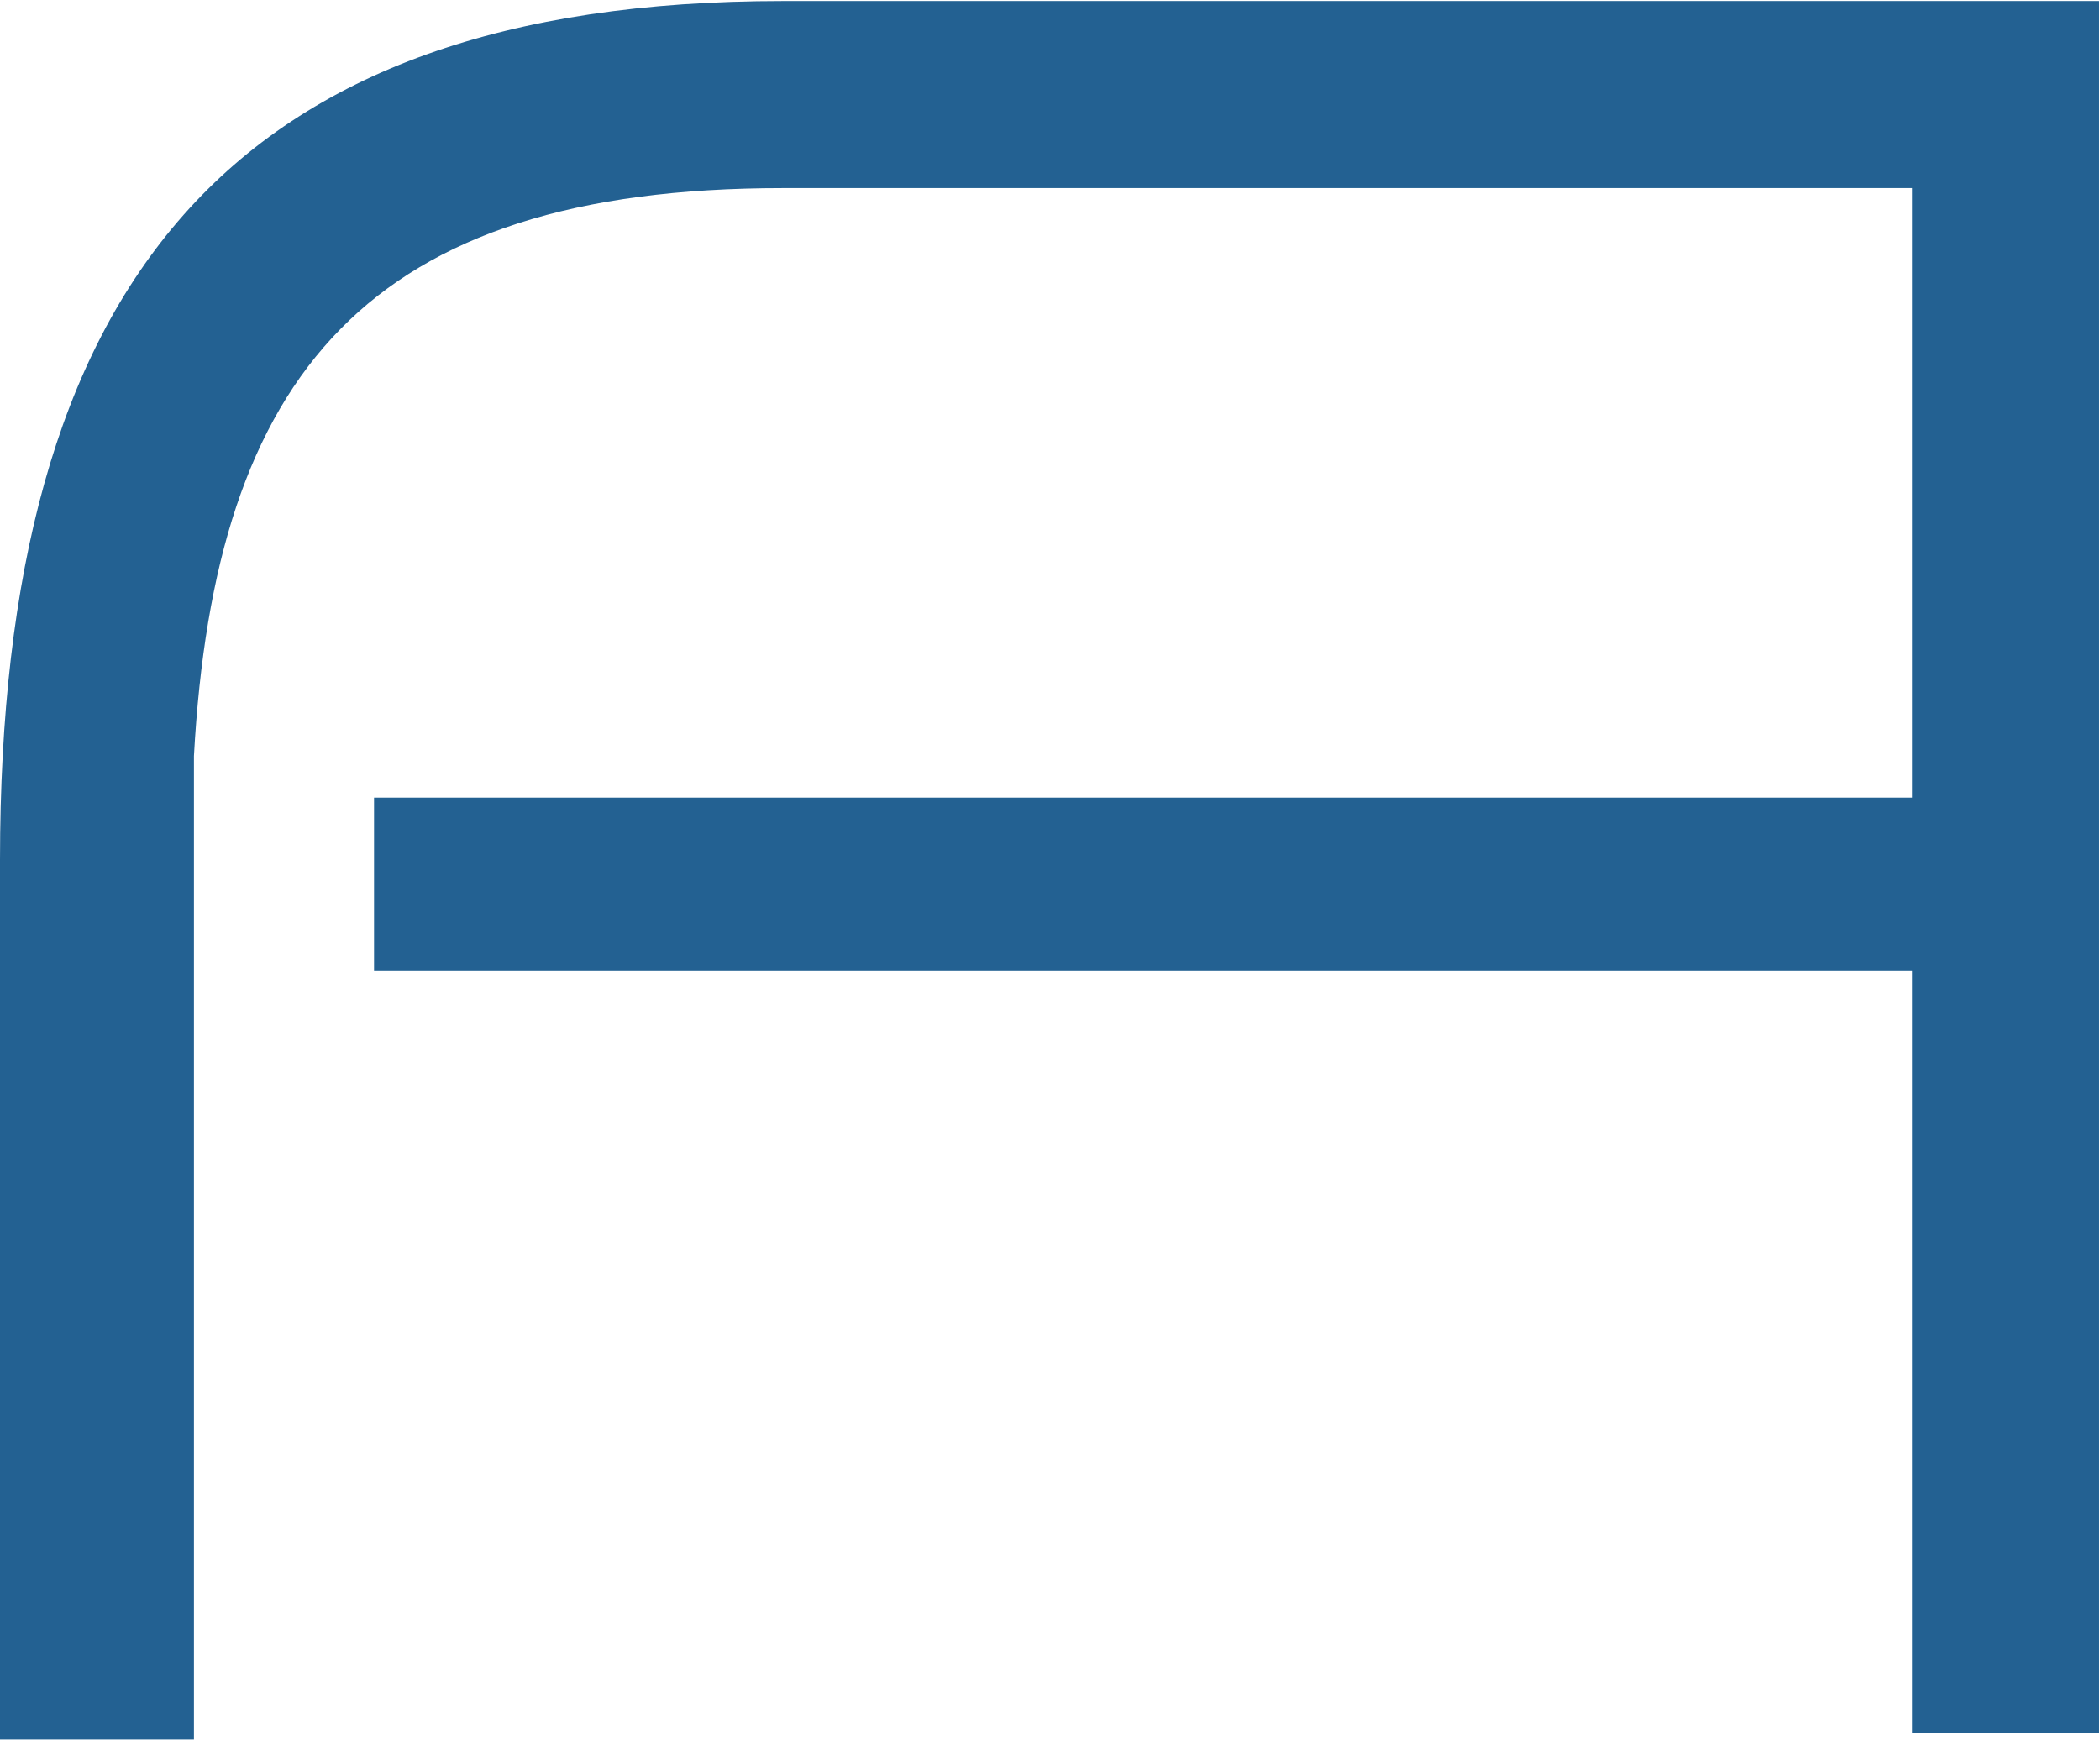
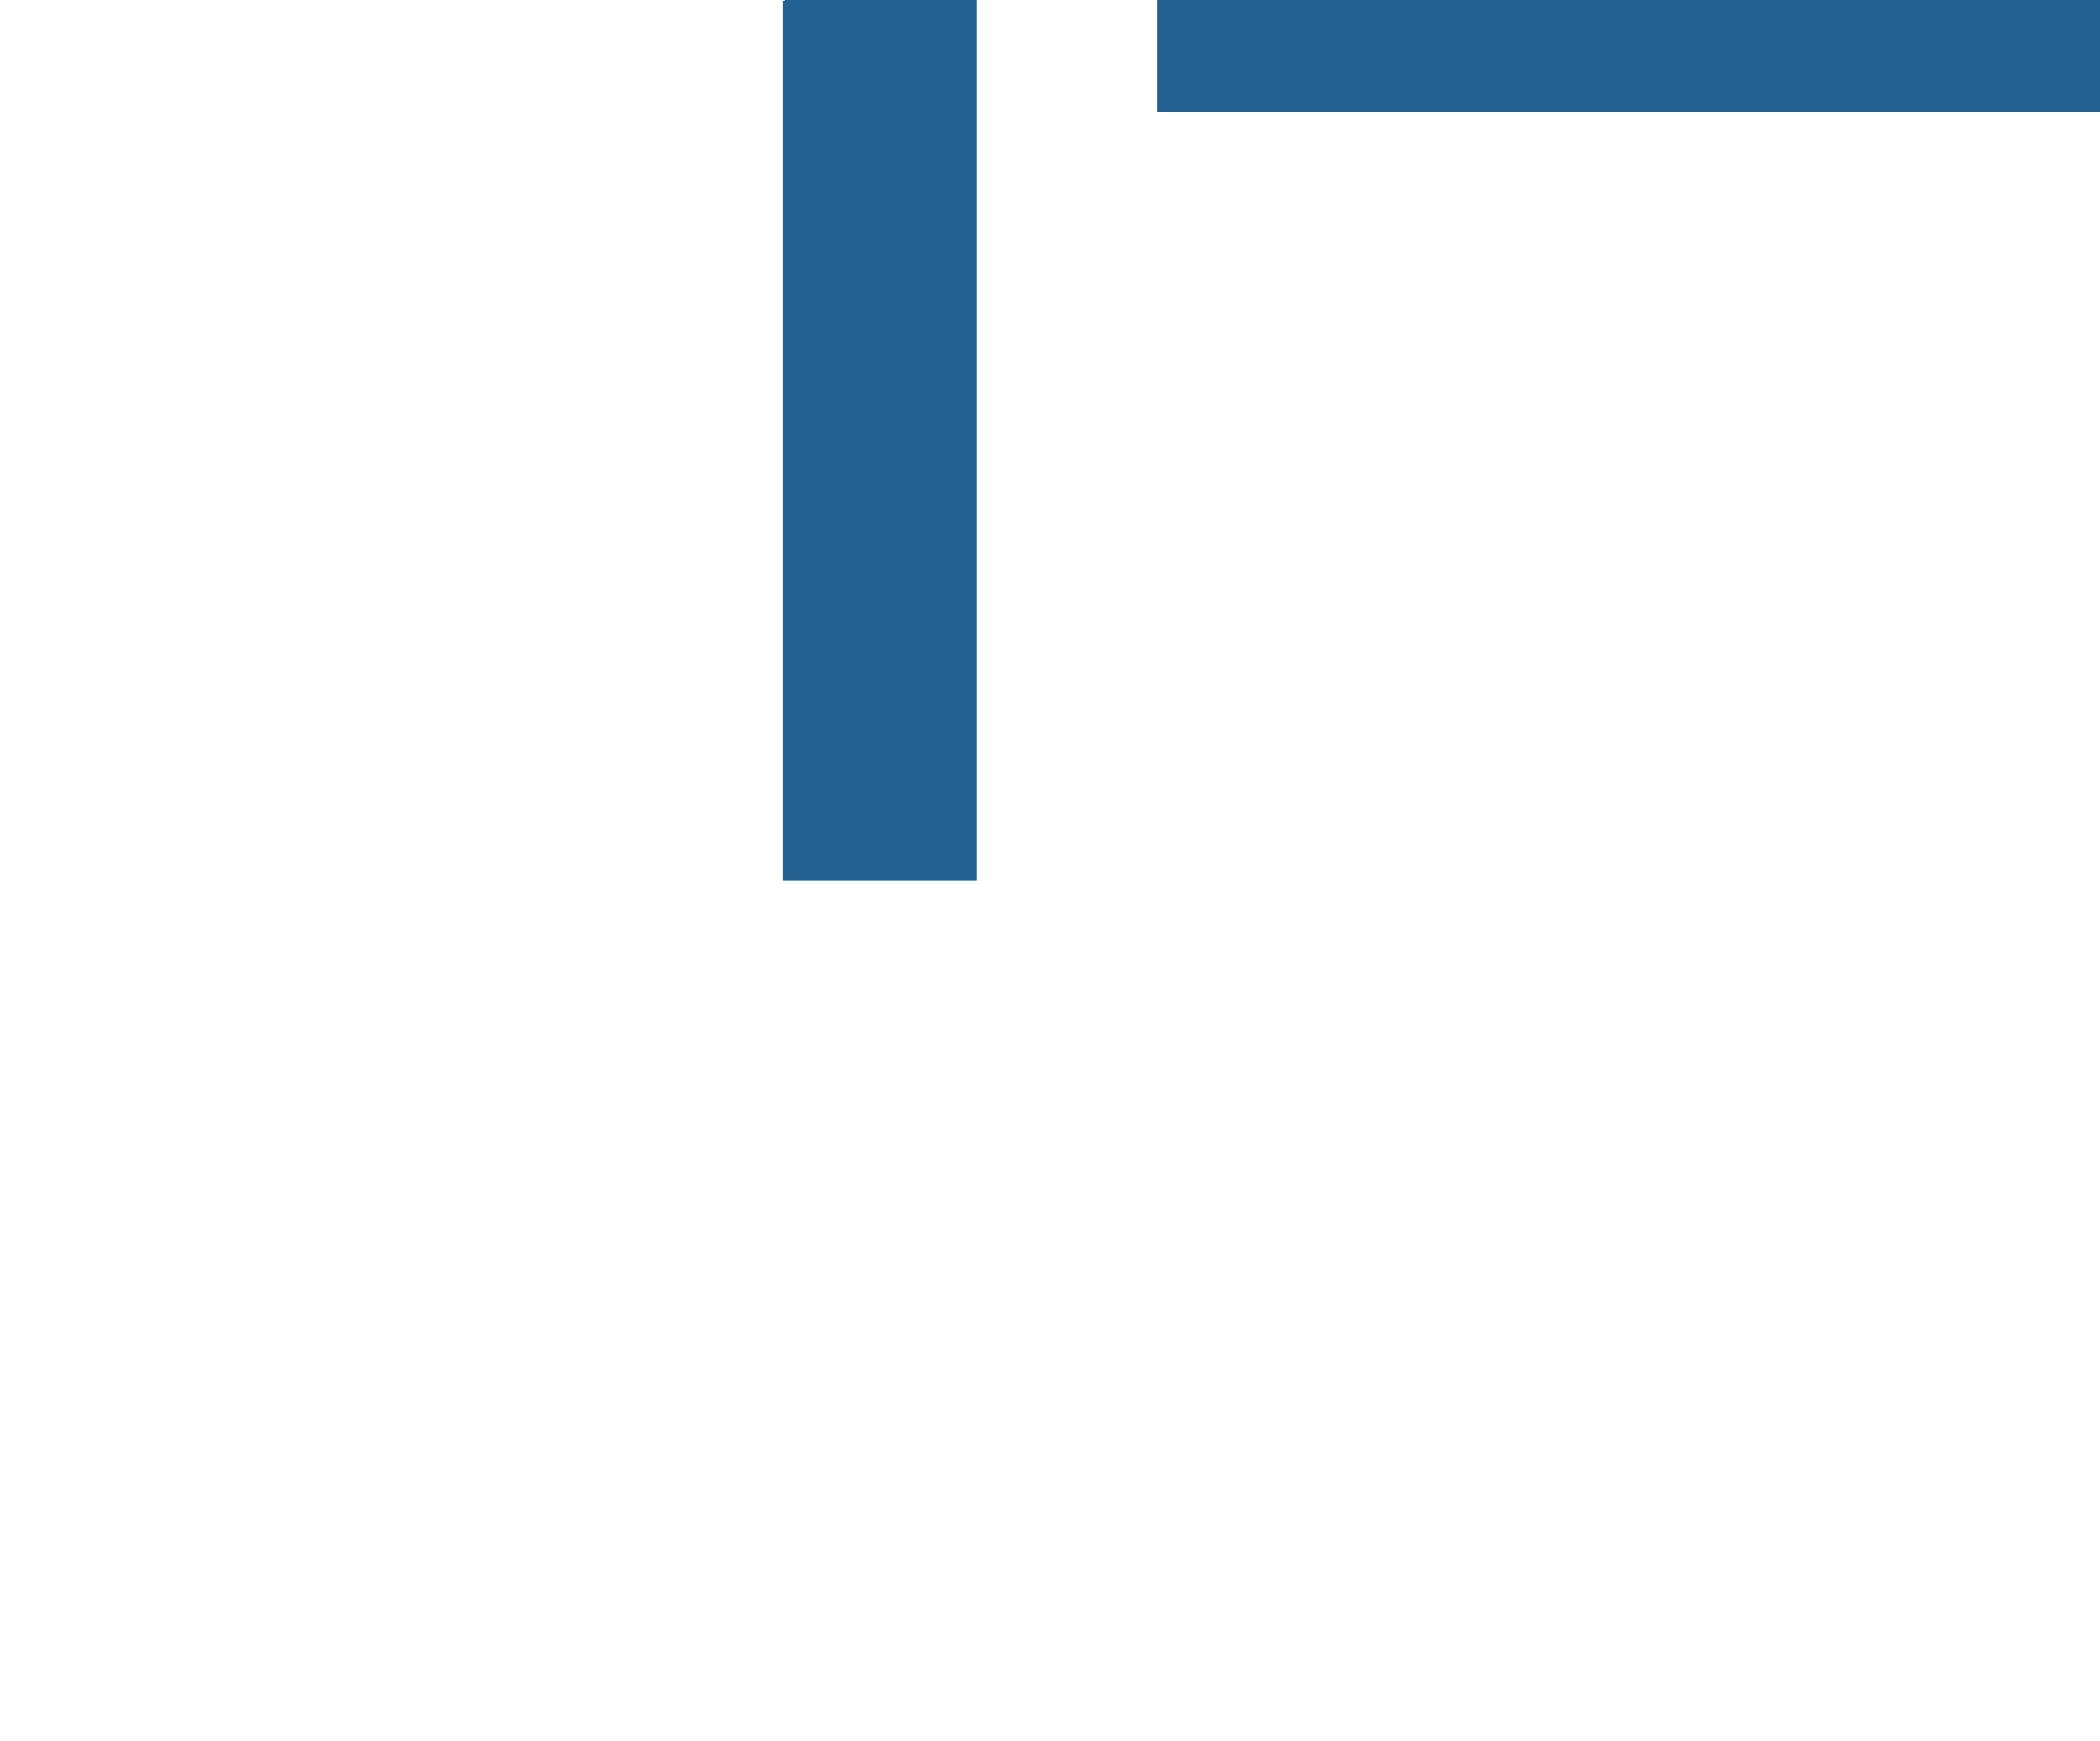
<svg xmlns="http://www.w3.org/2000/svg" version="1.2" viewBox="0 0 1229 1019" width="1229" height="1019">
  <title>agbiome-logo-svg</title>
  <style>
		.s0 { fill: #236192 } 
	</style>
-   <path id="Path_1" class="s0" d="m458.1 0.6c-324.3 0-458.1 166.2-458.1 502.8v514.9h113.5v-575.8c12.2-223 101.4-332.4 344.6-332.4h660.9v356.8h-900.1v101.3h900.1v446h109.5v-1013.6z" />
+   <path id="Path_1" class="s0" d="m458.1 0.6v514.9h113.5v-575.8c12.2-223 101.4-332.4 344.6-332.4h660.9v356.8h-900.1v101.3h900.1v446h109.5v-1013.6z" />
</svg>